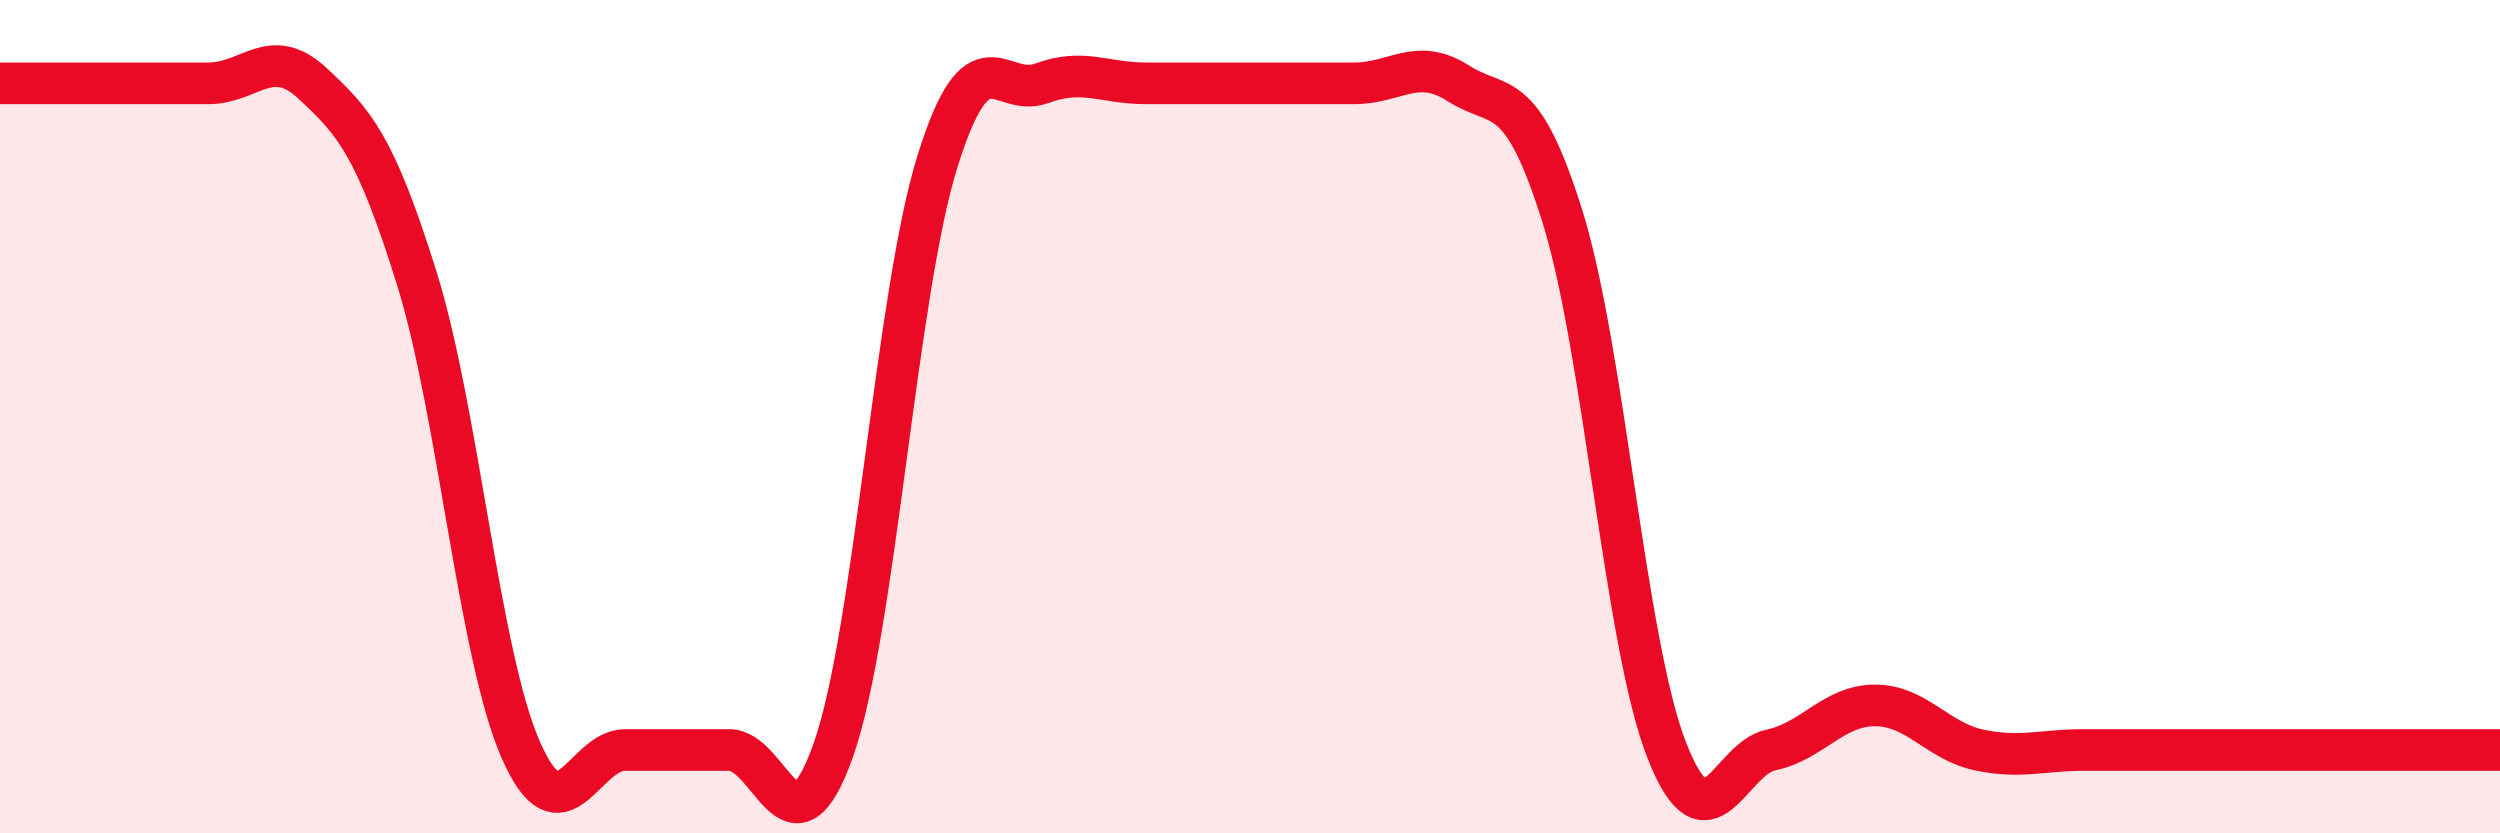
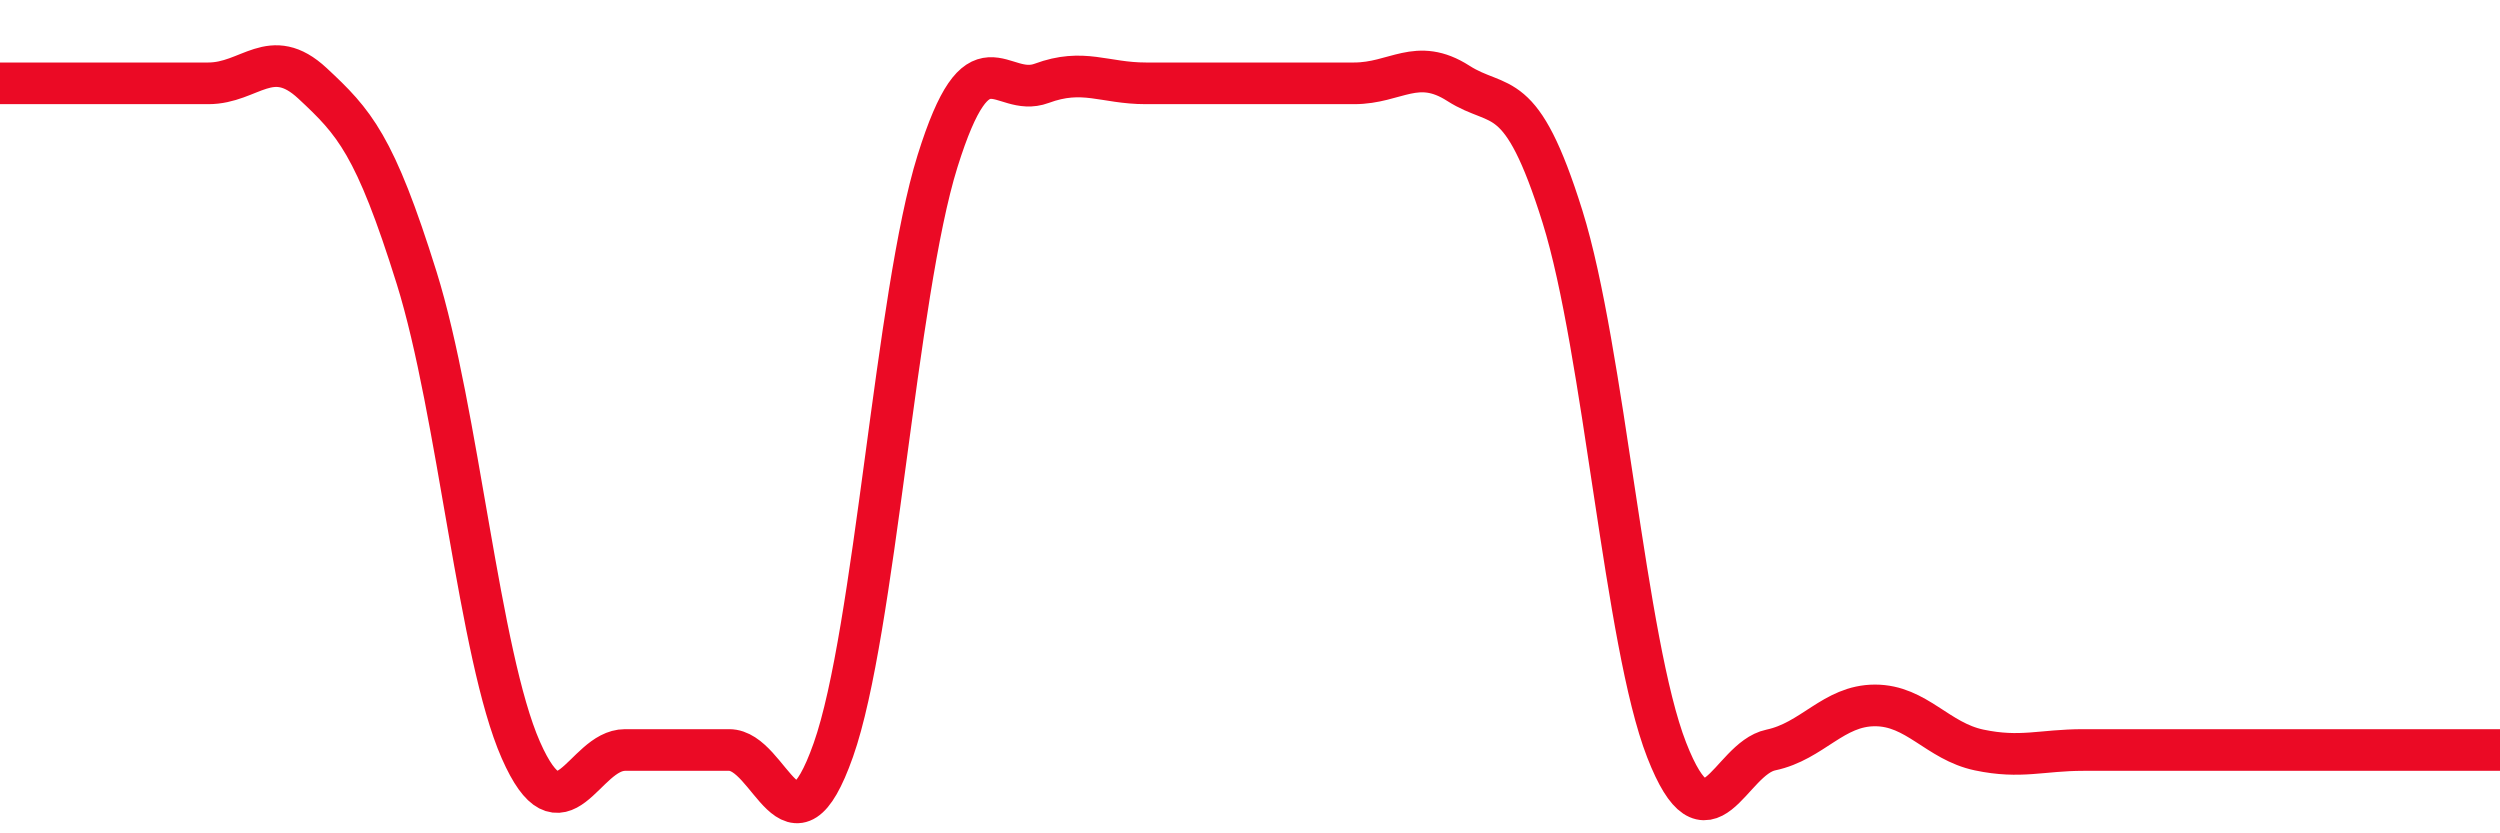
<svg xmlns="http://www.w3.org/2000/svg" width="60" height="20" viewBox="0 0 60 20">
-   <path d="M 0,2 C 0.5,2 1.5,2 2.5,2 C 3.5,2 4,2 5,2 C 6,2 6.5,1.07 7.5,2 C 8.5,2.93 9,3.47 10,6.67 C 11,9.87 11.5,15.73 12.5,18 C 13.5,20.27 14,18 15,18 C 16,18 16.5,18 17.5,18 C 18.5,18 19,20.83 20,18 C 21,15.17 21.5,7.07 22.5,3.87 C 23.5,0.67 24,2.37 25,2 C 26,1.63 26.5,2 27.5,2 C 28.5,2 29,2 30,2 C 31,2 31.5,2 32.5,2 C 33.5,2 34,1.36 35,2 C 36,2.64 36.5,2 37.5,5.2 C 38.5,8.4 39,15.44 40,18 C 41,20.56 41.5,18.21 42.5,18 C 43.5,17.79 44,16.93 45,16.93 C 46,16.93 46.5,17.79 47.5,18 C 48.5,18.21 49,18 50,18 C 51,18 51.5,18 52.5,18 C 53.5,18 53.5,18 55,18 C 56.5,18 59,18 60,18L60 20L0 20Z" fill="#EB0A25" opacity="0.1" stroke-linecap="round" stroke-linejoin="round" />
  <path d="M 0,2 C 0.5,2 1.5,2 2.5,2 C 3.5,2 4,2 5,2 C 6,2 6.5,1.07 7.5,2 C 8.5,2.93 9,3.47 10,6.67 C 11,9.87 11.5,15.73 12.5,18 C 13.5,20.27 14,18 15,18 C 16,18 16.5,18 17.5,18 C 18.5,18 19,20.83 20,18 C 21,15.17 21.5,7.07 22.5,3.87 C 23.5,0.67 24,2.37 25,2 C 26,1.63 26.5,2 27.5,2 C 28.5,2 29,2 30,2 C 31,2 31.5,2 32.5,2 C 33.5,2 34,1.36 35,2 C 36,2.64 36.5,2 37.5,5.2 C 38.5,8.4 39,15.44 40,18 C 41,20.56 41.5,18.21 42.5,18 C 43.5,17.79 44,16.93 45,16.93 C 46,16.93 46.5,17.79 47.5,18 C 48.5,18.21 49,18 50,18 C 51,18 51.5,18 52.5,18 C 53.5,18 53.5,18 55,18 C 56.5,18 59,18 60,18" stroke="#EB0A25" stroke-width="1" fill="none" stroke-linecap="round" stroke-linejoin="round" />
</svg>